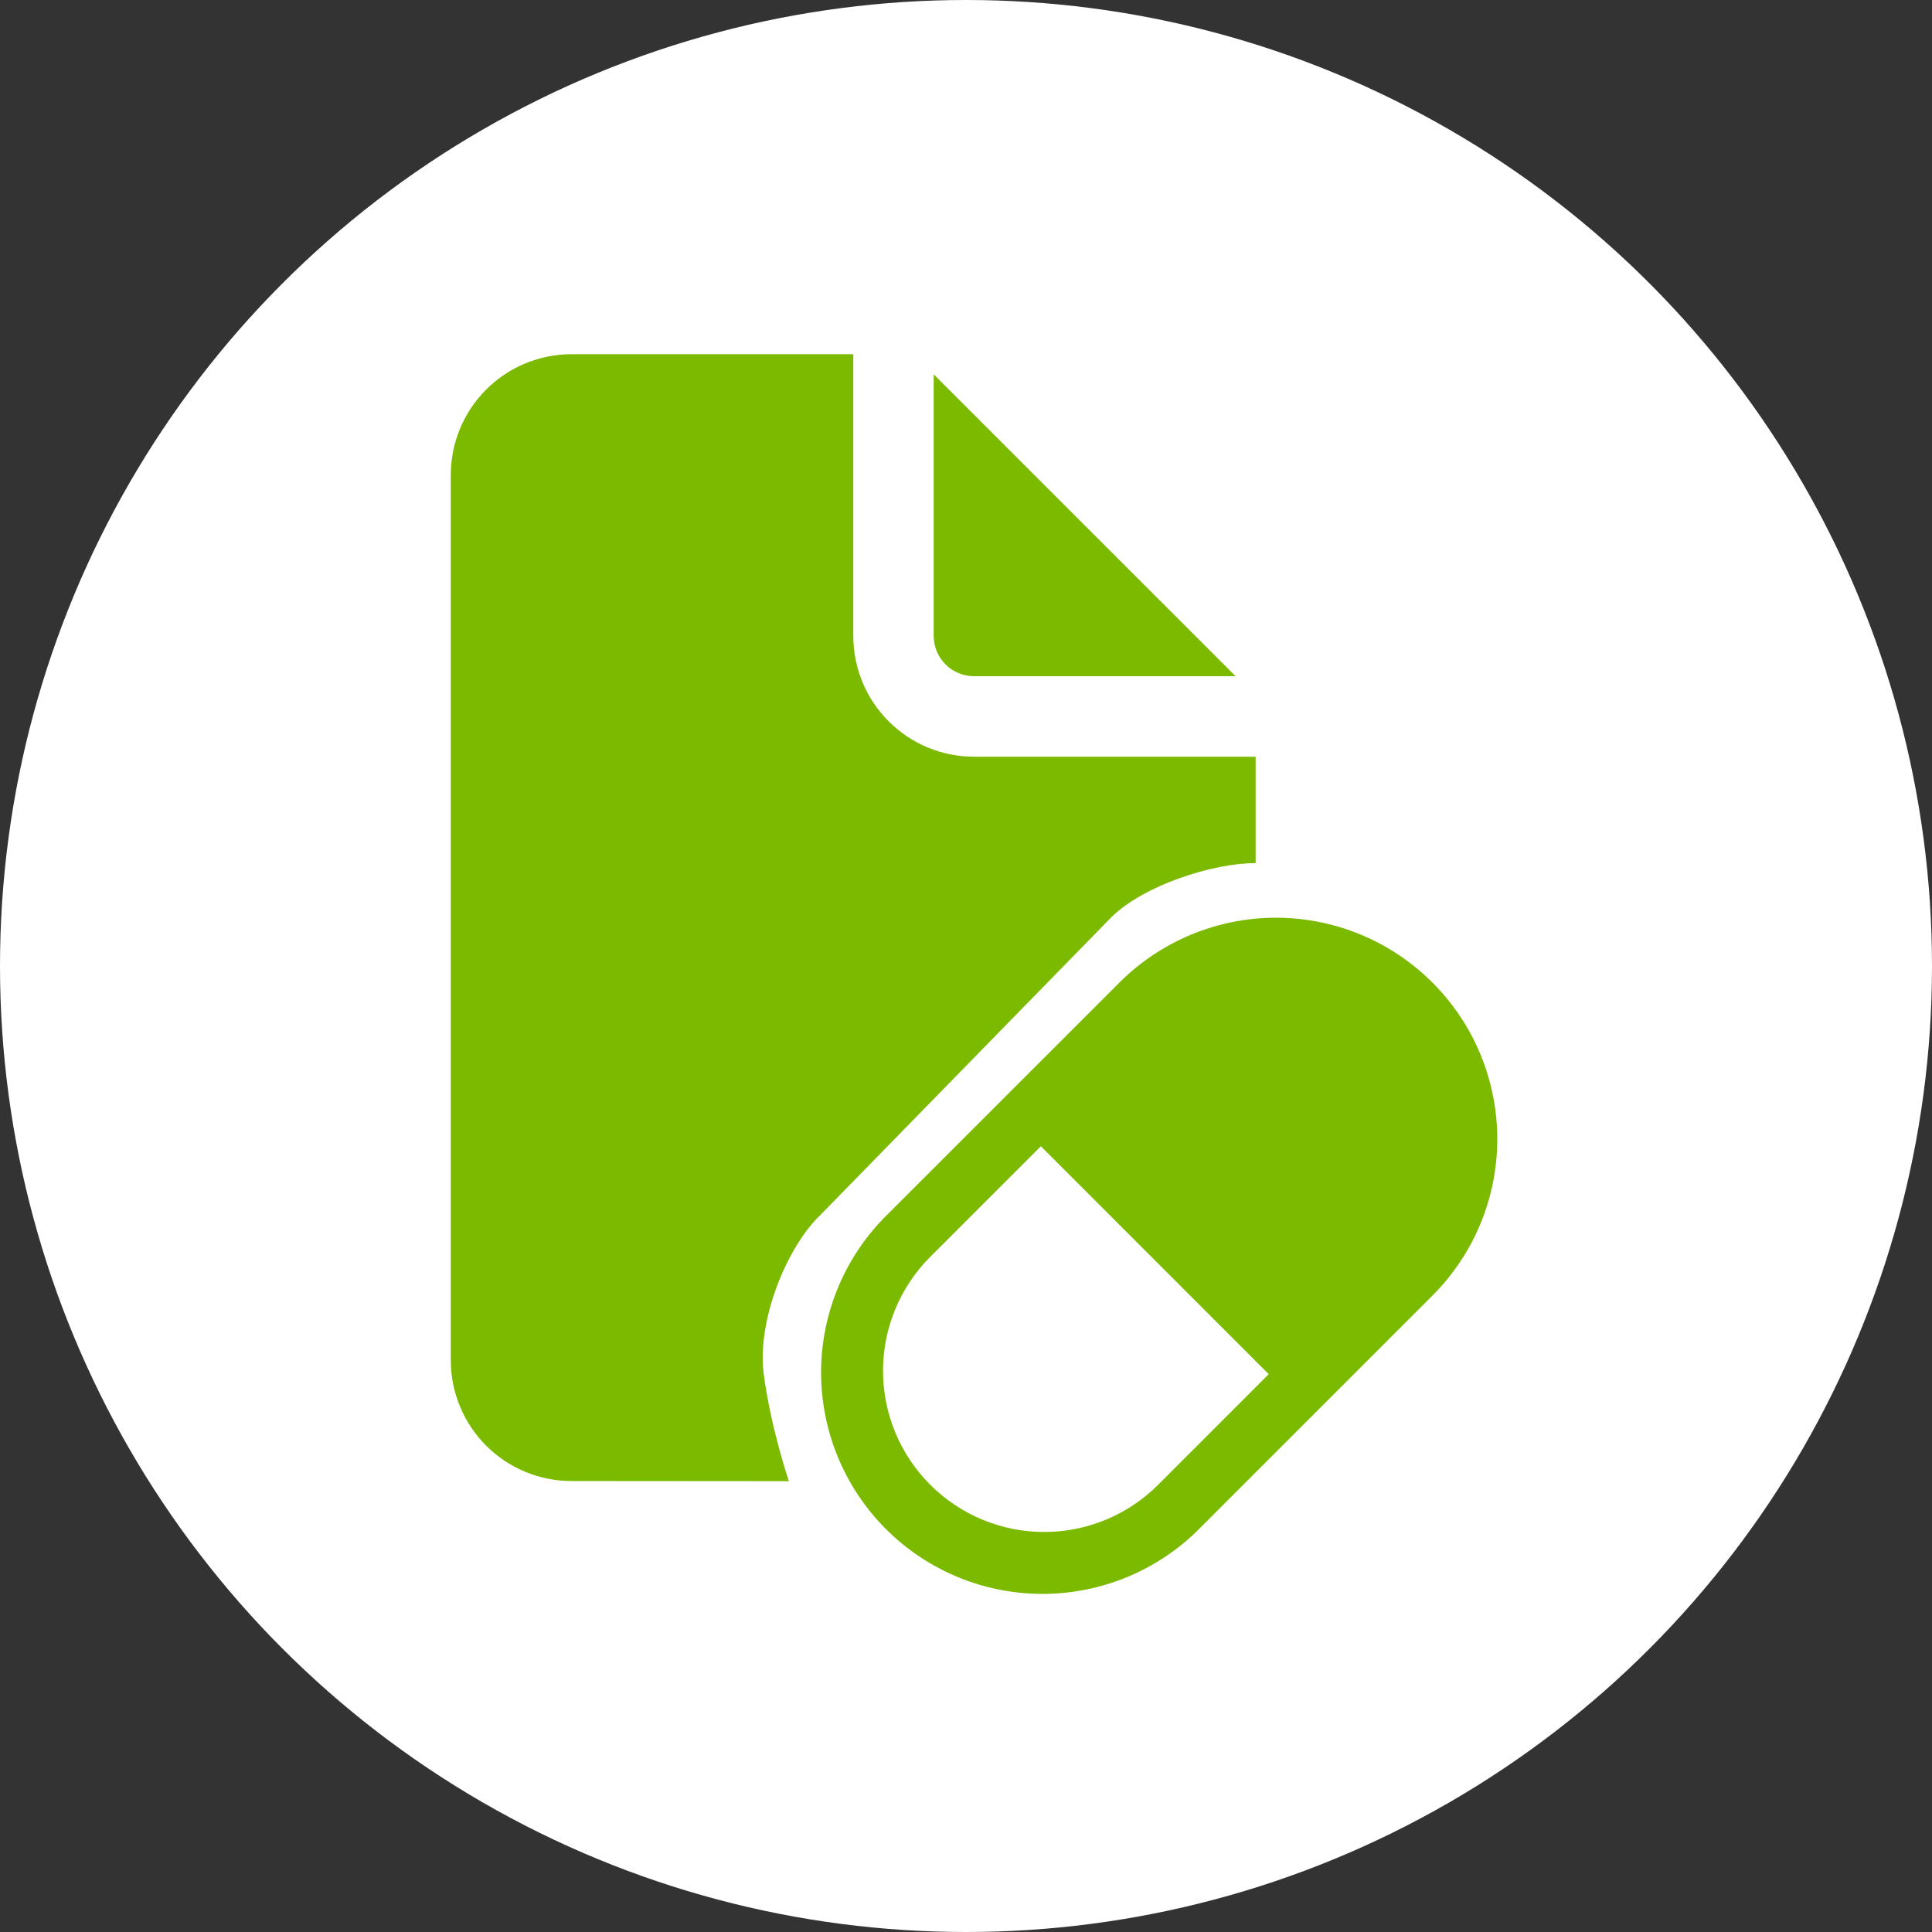
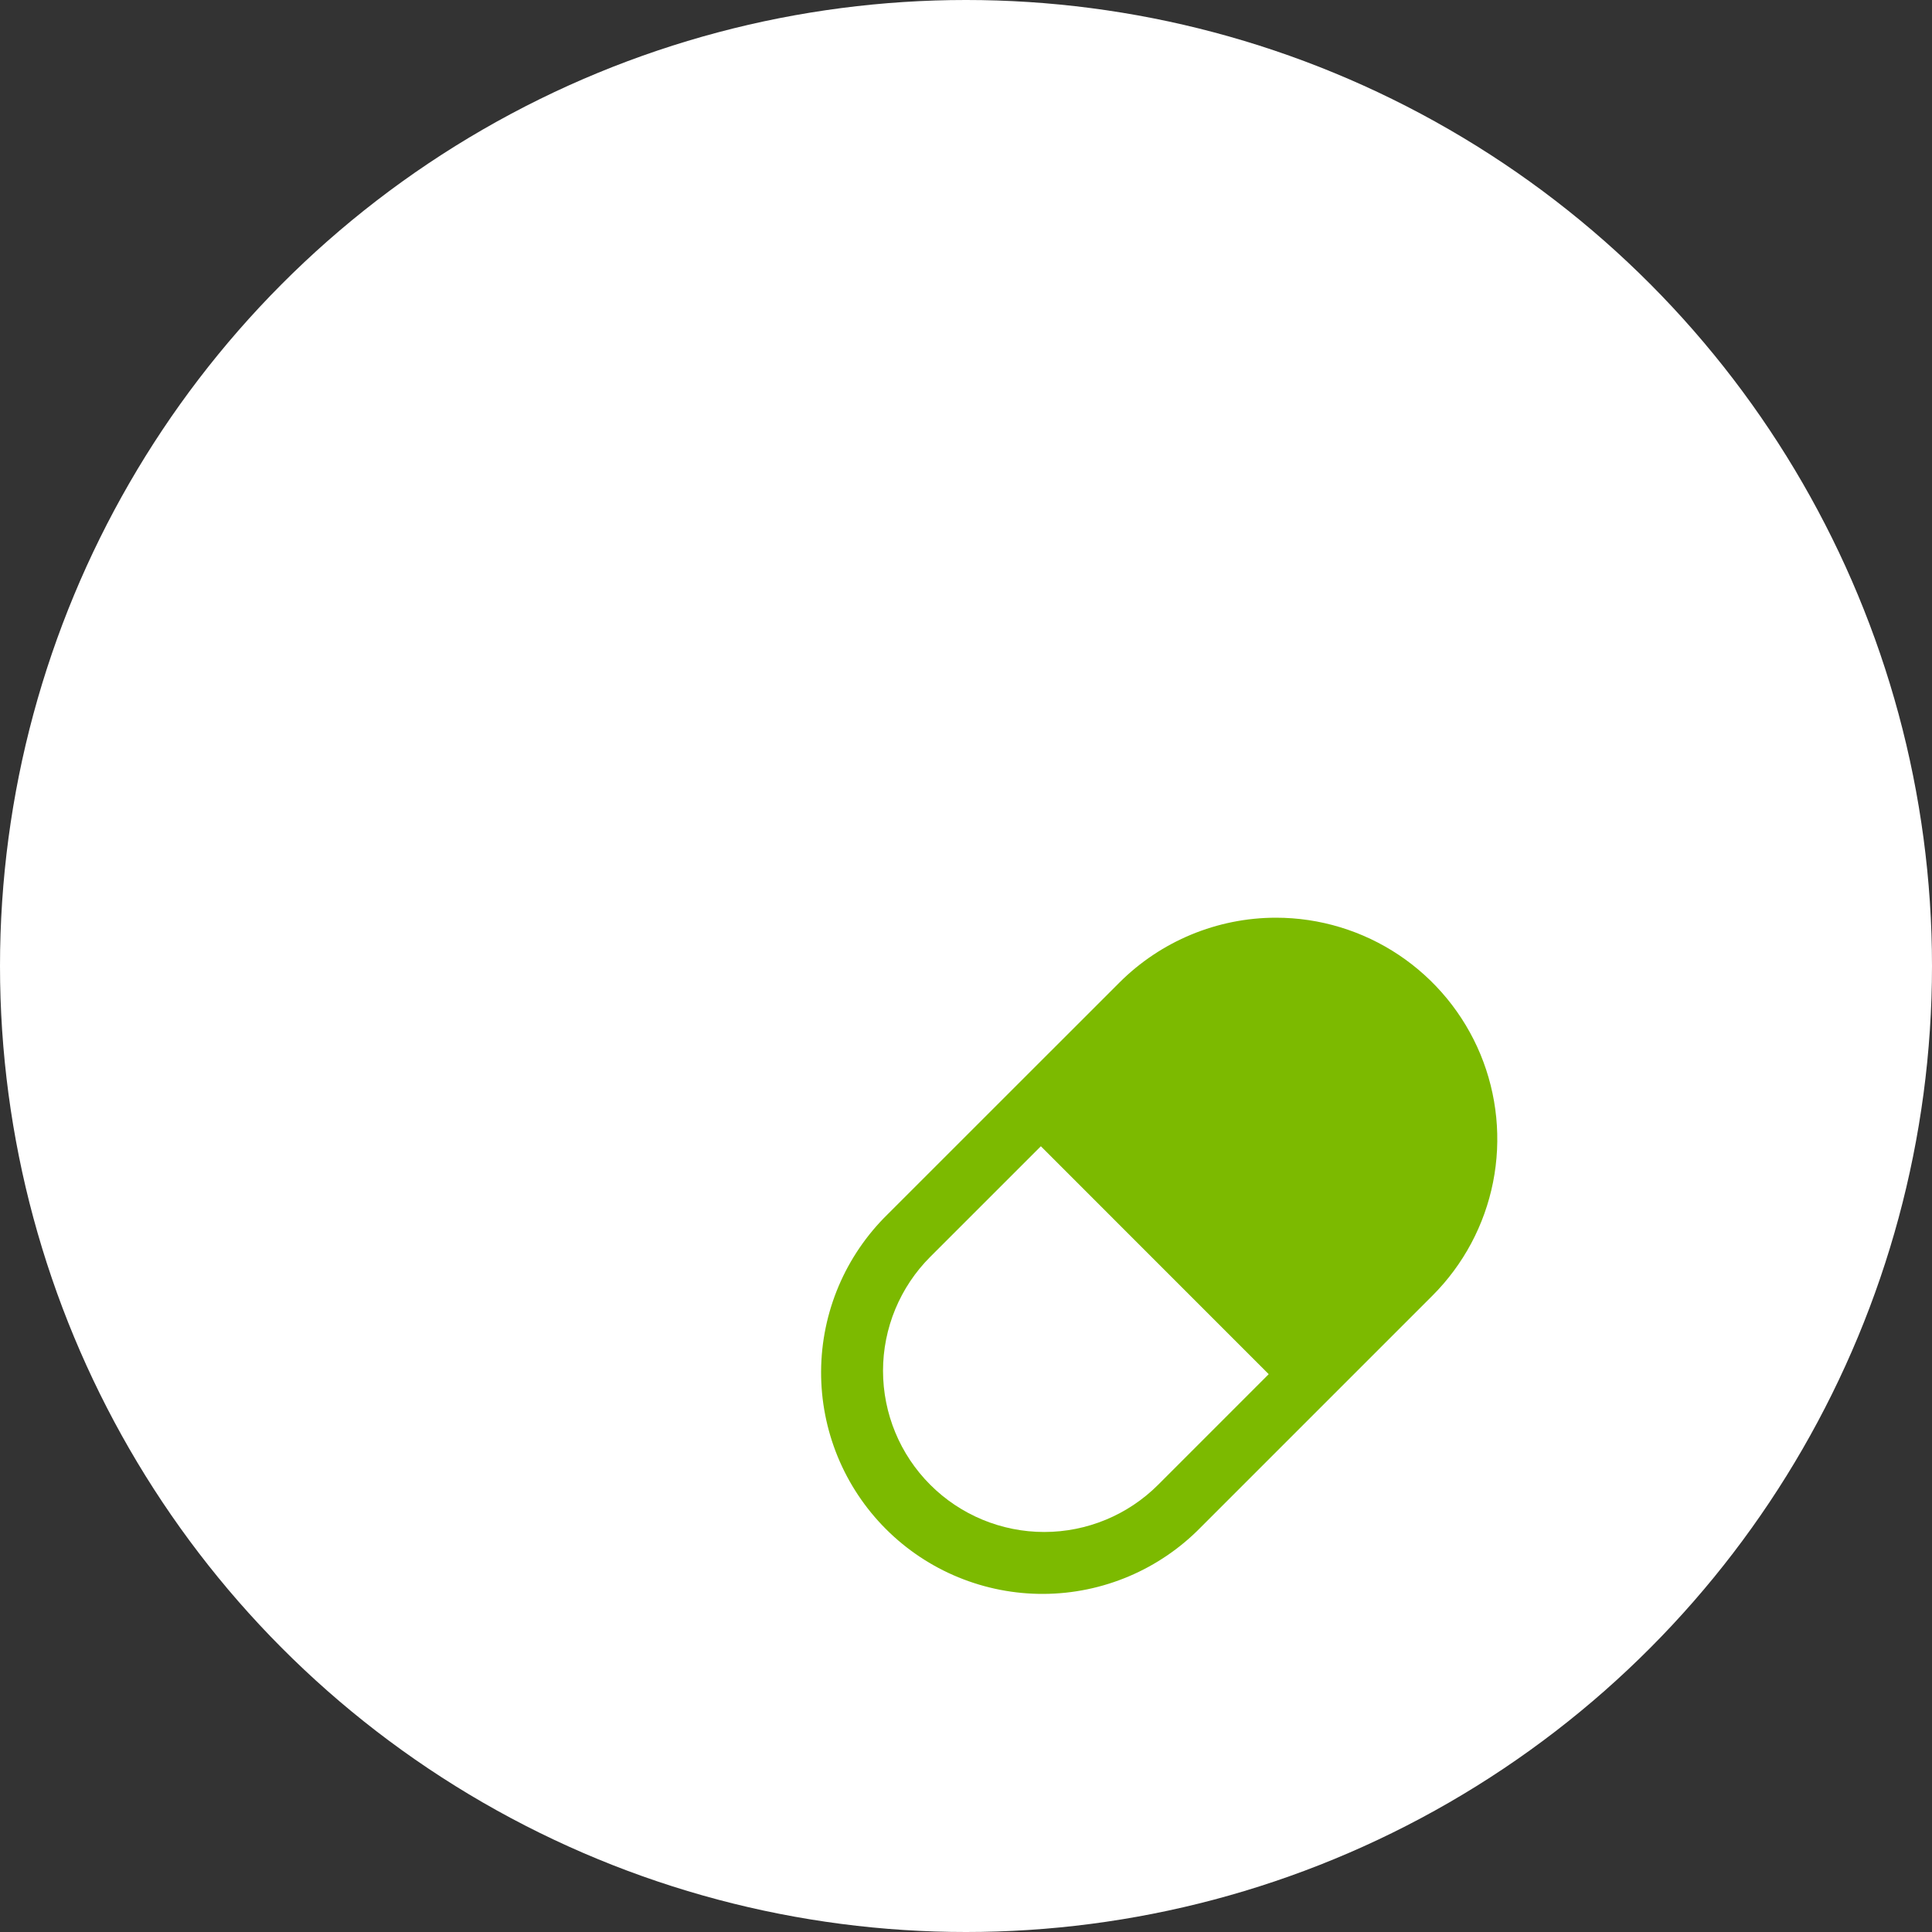
<svg xmlns="http://www.w3.org/2000/svg" width="60" height="60" viewBox="0 0 60 60" fill="none">
  <rect x="0" y="0" width="60" height="60" fill="#333333" stroke="none" />
  <circle cx="30" cy="30" r="30" fill="white" />
-   <path d="M26.5 11V19.75C26.5 20.744 26.894 21.697 27.597 22.4C28.299 23.103 29.251 23.499 30.245 23.5H38.995V26.805C37.652 26.805 35.5 27.5 34.5 28.5L25.5 37.71C24.442 38.71 23.5 41 23.719 42.676C23.938 44.351 24.5 46 24.5 46L17.75 45.995C16.755 45.995 15.802 45.6 15.098 44.897C14.395 44.193 14 43.24 14 42.245V14.75C14 13.755 14.395 12.802 15.098 12.098C15.802 11.395 16.755 11 17.75 11H26.5ZM28.997 11.625V19.75C28.997 20.081 29.129 20.399 29.364 20.634C29.598 20.868 29.916 21 30.247 21H38.373L28.997 11.625Z" fill="#7CBA00" />
  <path fill-rule="evenodd" clip-rule="evenodd" d="M32.325 35.598L28.889 39.033C28.424 39.498 28.056 40.05 27.804 40.657C27.553 41.264 27.423 41.915 27.423 42.572C27.424 43.9 27.951 45.173 28.89 46.111C29.828 47.05 31.102 47.577 32.429 47.577C33.757 47.577 35.029 47.049 35.968 46.11L39.401 42.676L32.325 35.598ZM39.626 28.5C37.803 28.501 36.054 29.226 34.765 30.514L27.567 37.71C26.918 38.346 26.4 39.104 26.045 39.941C25.69 40.779 25.505 41.678 25.5 42.587C25.495 43.496 25.671 44.398 26.016 45.239C26.362 46.08 26.871 46.844 27.514 47.487C28.157 48.13 28.921 48.639 29.762 48.984C30.604 49.33 31.505 49.505 32.414 49.5C33.323 49.495 34.223 49.309 35.06 48.954C35.897 48.599 36.655 48.082 37.291 47.432L44.487 40.236C45.448 39.275 46.103 38.05 46.368 36.716C46.633 35.383 46.497 34.001 45.977 32.744C45.456 31.488 44.575 30.415 43.445 29.659C42.315 28.904 40.986 28.5 39.626 28.5Z" fill="#7CBA00" />
</svg>